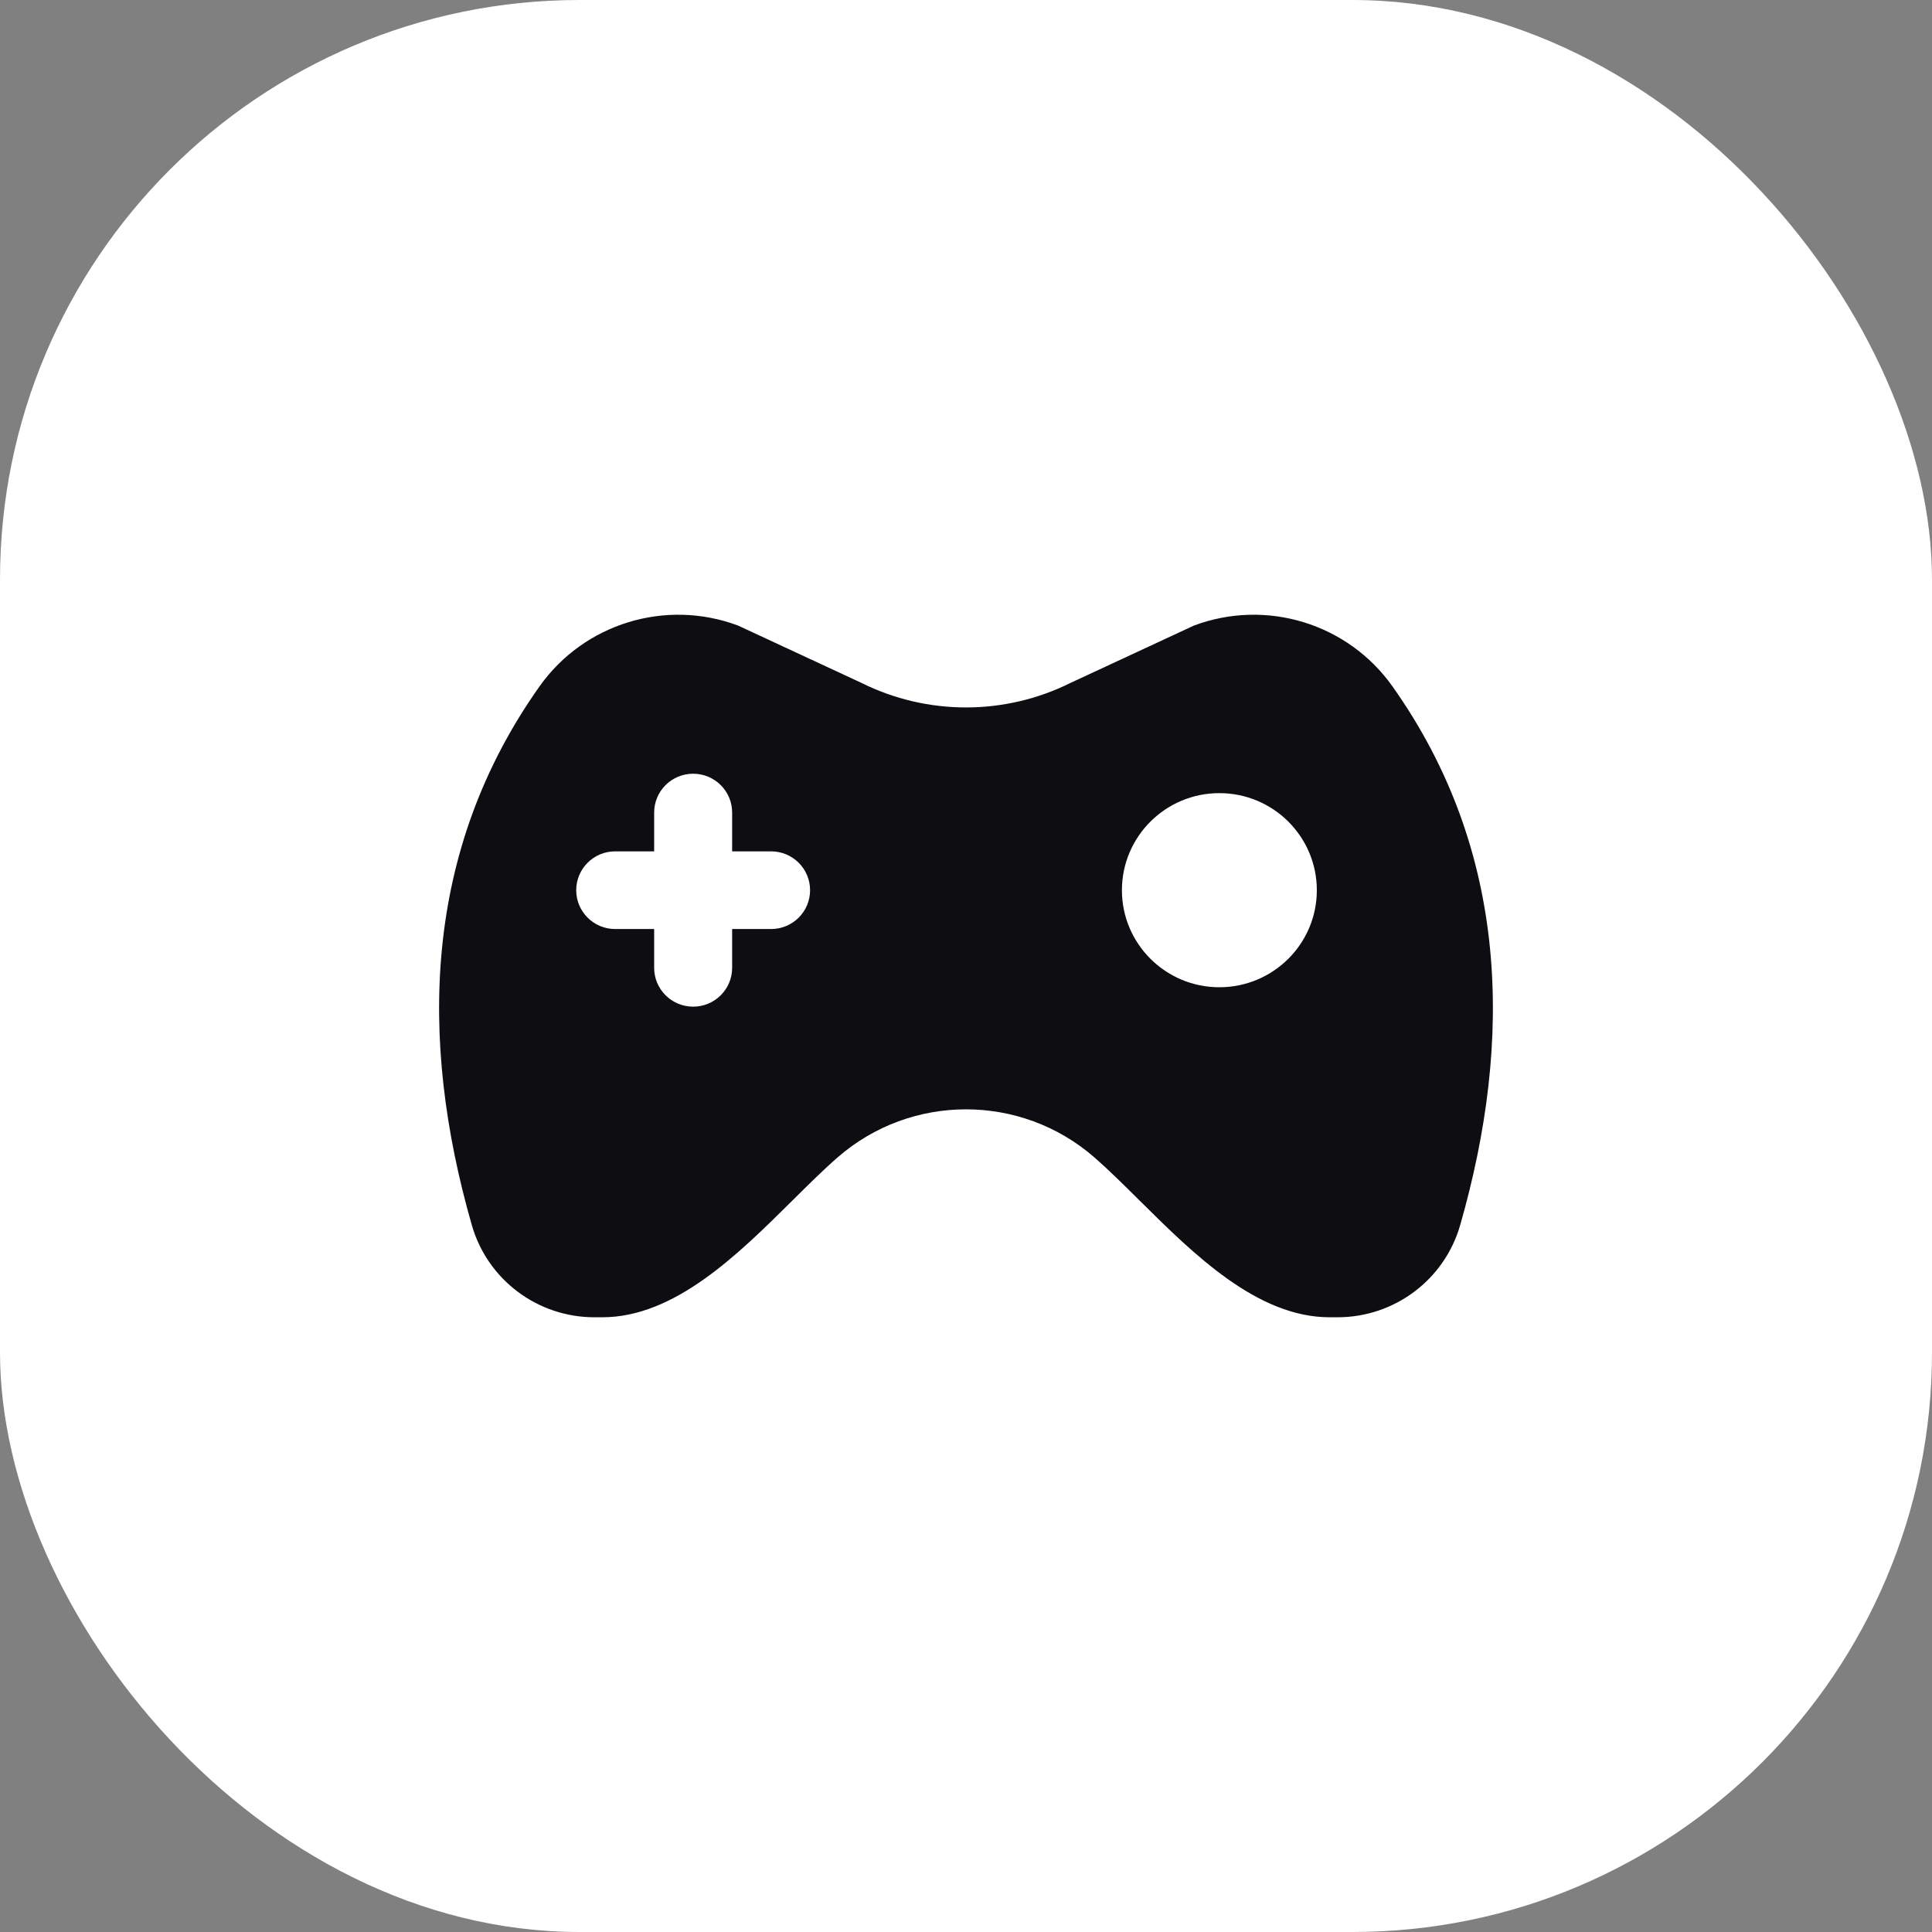
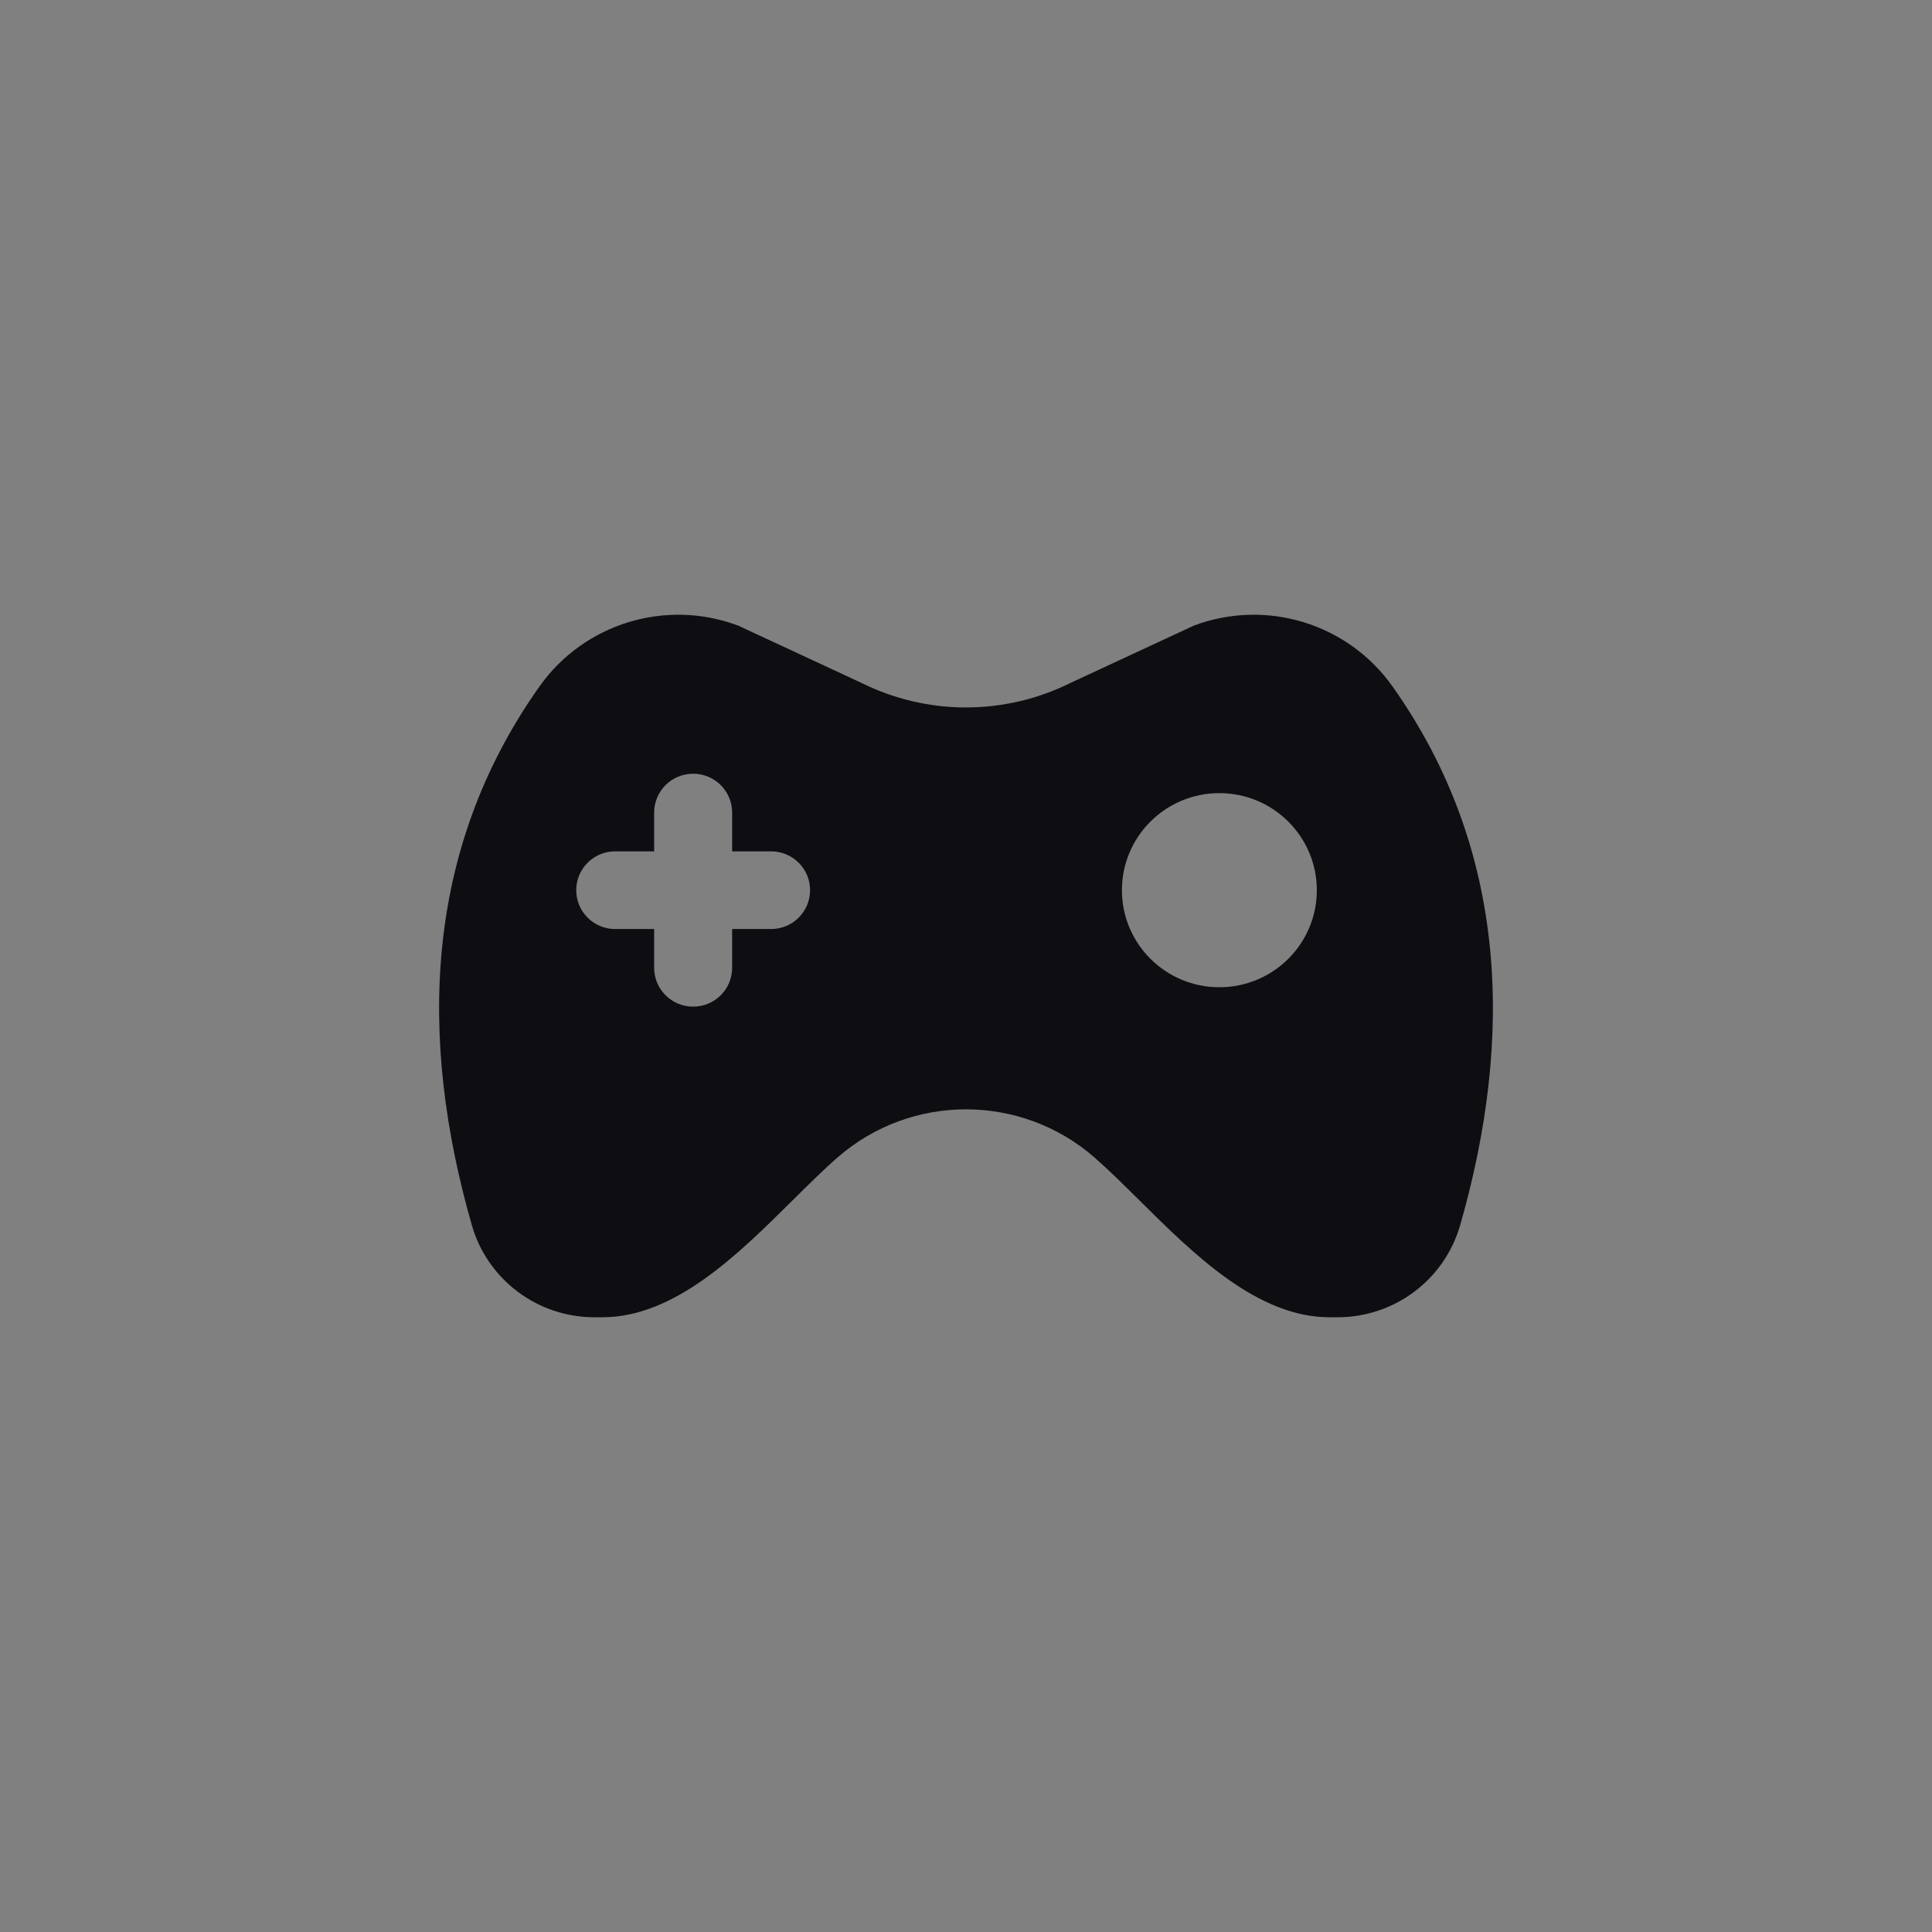
<svg xmlns="http://www.w3.org/2000/svg" width="44px" height="44px" viewBox="0 0 44 44" version="1.1">
  <rect x="0" y="0" width="44" height="44" fill="#808080" stroke="none" />
  <title>编组 17备份 2</title>
  <g id="Trias兑换GEON" stroke="none" stroke-width="1" fill="none" fill-rule="evenodd">
    <g id="首页备份-2" transform="translate(-313, -1605)">
      <g id="编组-18" transform="translate(313, 1605)">
-         <rect id="矩形备份-8" fill="#FFFFFF" x="0" y="0" width="44" height="44" rx="13.2" />
        <g id="LBDFL9ZG5MJD4" transform="translate(10, 14)" fill="#0E0D12">
          <path d="M6.807,0.246 C5.159,-0.37 3.303,0.2 2.288,1.631 C-0.36,5.368 -0.47,9.665 0.746,13.903 C1.102,15.144 2.241,16 3.537,16 L3.717,16 C5.366,16 6.808,14.57 8.051,13.337 C8.41,12.981 8.751,12.642 9.077,12.358 C10.751,10.9 13.249,10.9 14.923,12.358 C15.248,12.642 15.59,12.981 15.949,13.337 C17.192,14.57 18.634,16 20.283,16 L20.463,16 C21.759,16 22.898,15.144 23.254,13.903 C24.47,9.665 24.36,5.368 21.712,1.631 C20.697,0.2 18.841,-0.37 17.193,0.246 L14.382,1.552 C12.882,2.298 11.117,2.298 9.618,1.552 L6.807,0.246 Z M5.786,3.621 C5.296,3.621 4.898,4.017 4.898,4.505 L4.898,5.389 L4.01,5.389 C3.52,5.389 3.123,5.785 3.123,6.274 C3.123,6.762 3.52,7.158 4.01,7.158 L4.898,7.158 L4.898,8.042 C4.898,8.53 5.296,8.926 5.786,8.926 C6.276,8.926 6.674,8.53 6.674,8.042 L6.674,7.158 L7.561,7.158 C8.052,7.158 8.449,6.762 8.449,6.274 C8.449,5.785 8.052,5.389 7.561,5.389 L6.674,5.389 L6.674,4.505 C6.674,4.017 6.276,3.621 5.786,3.621 Z M17.77,4.063 C18.996,4.063 19.99,5.053 19.99,6.274 C19.99,7.494 18.996,8.484 17.77,8.484 C16.545,8.484 15.551,7.494 15.551,6.274 C15.551,5.053 16.545,4.063 17.77,4.063 Z" id="形状" />
        </g>
      </g>
    </g>
  </g>
</svg>